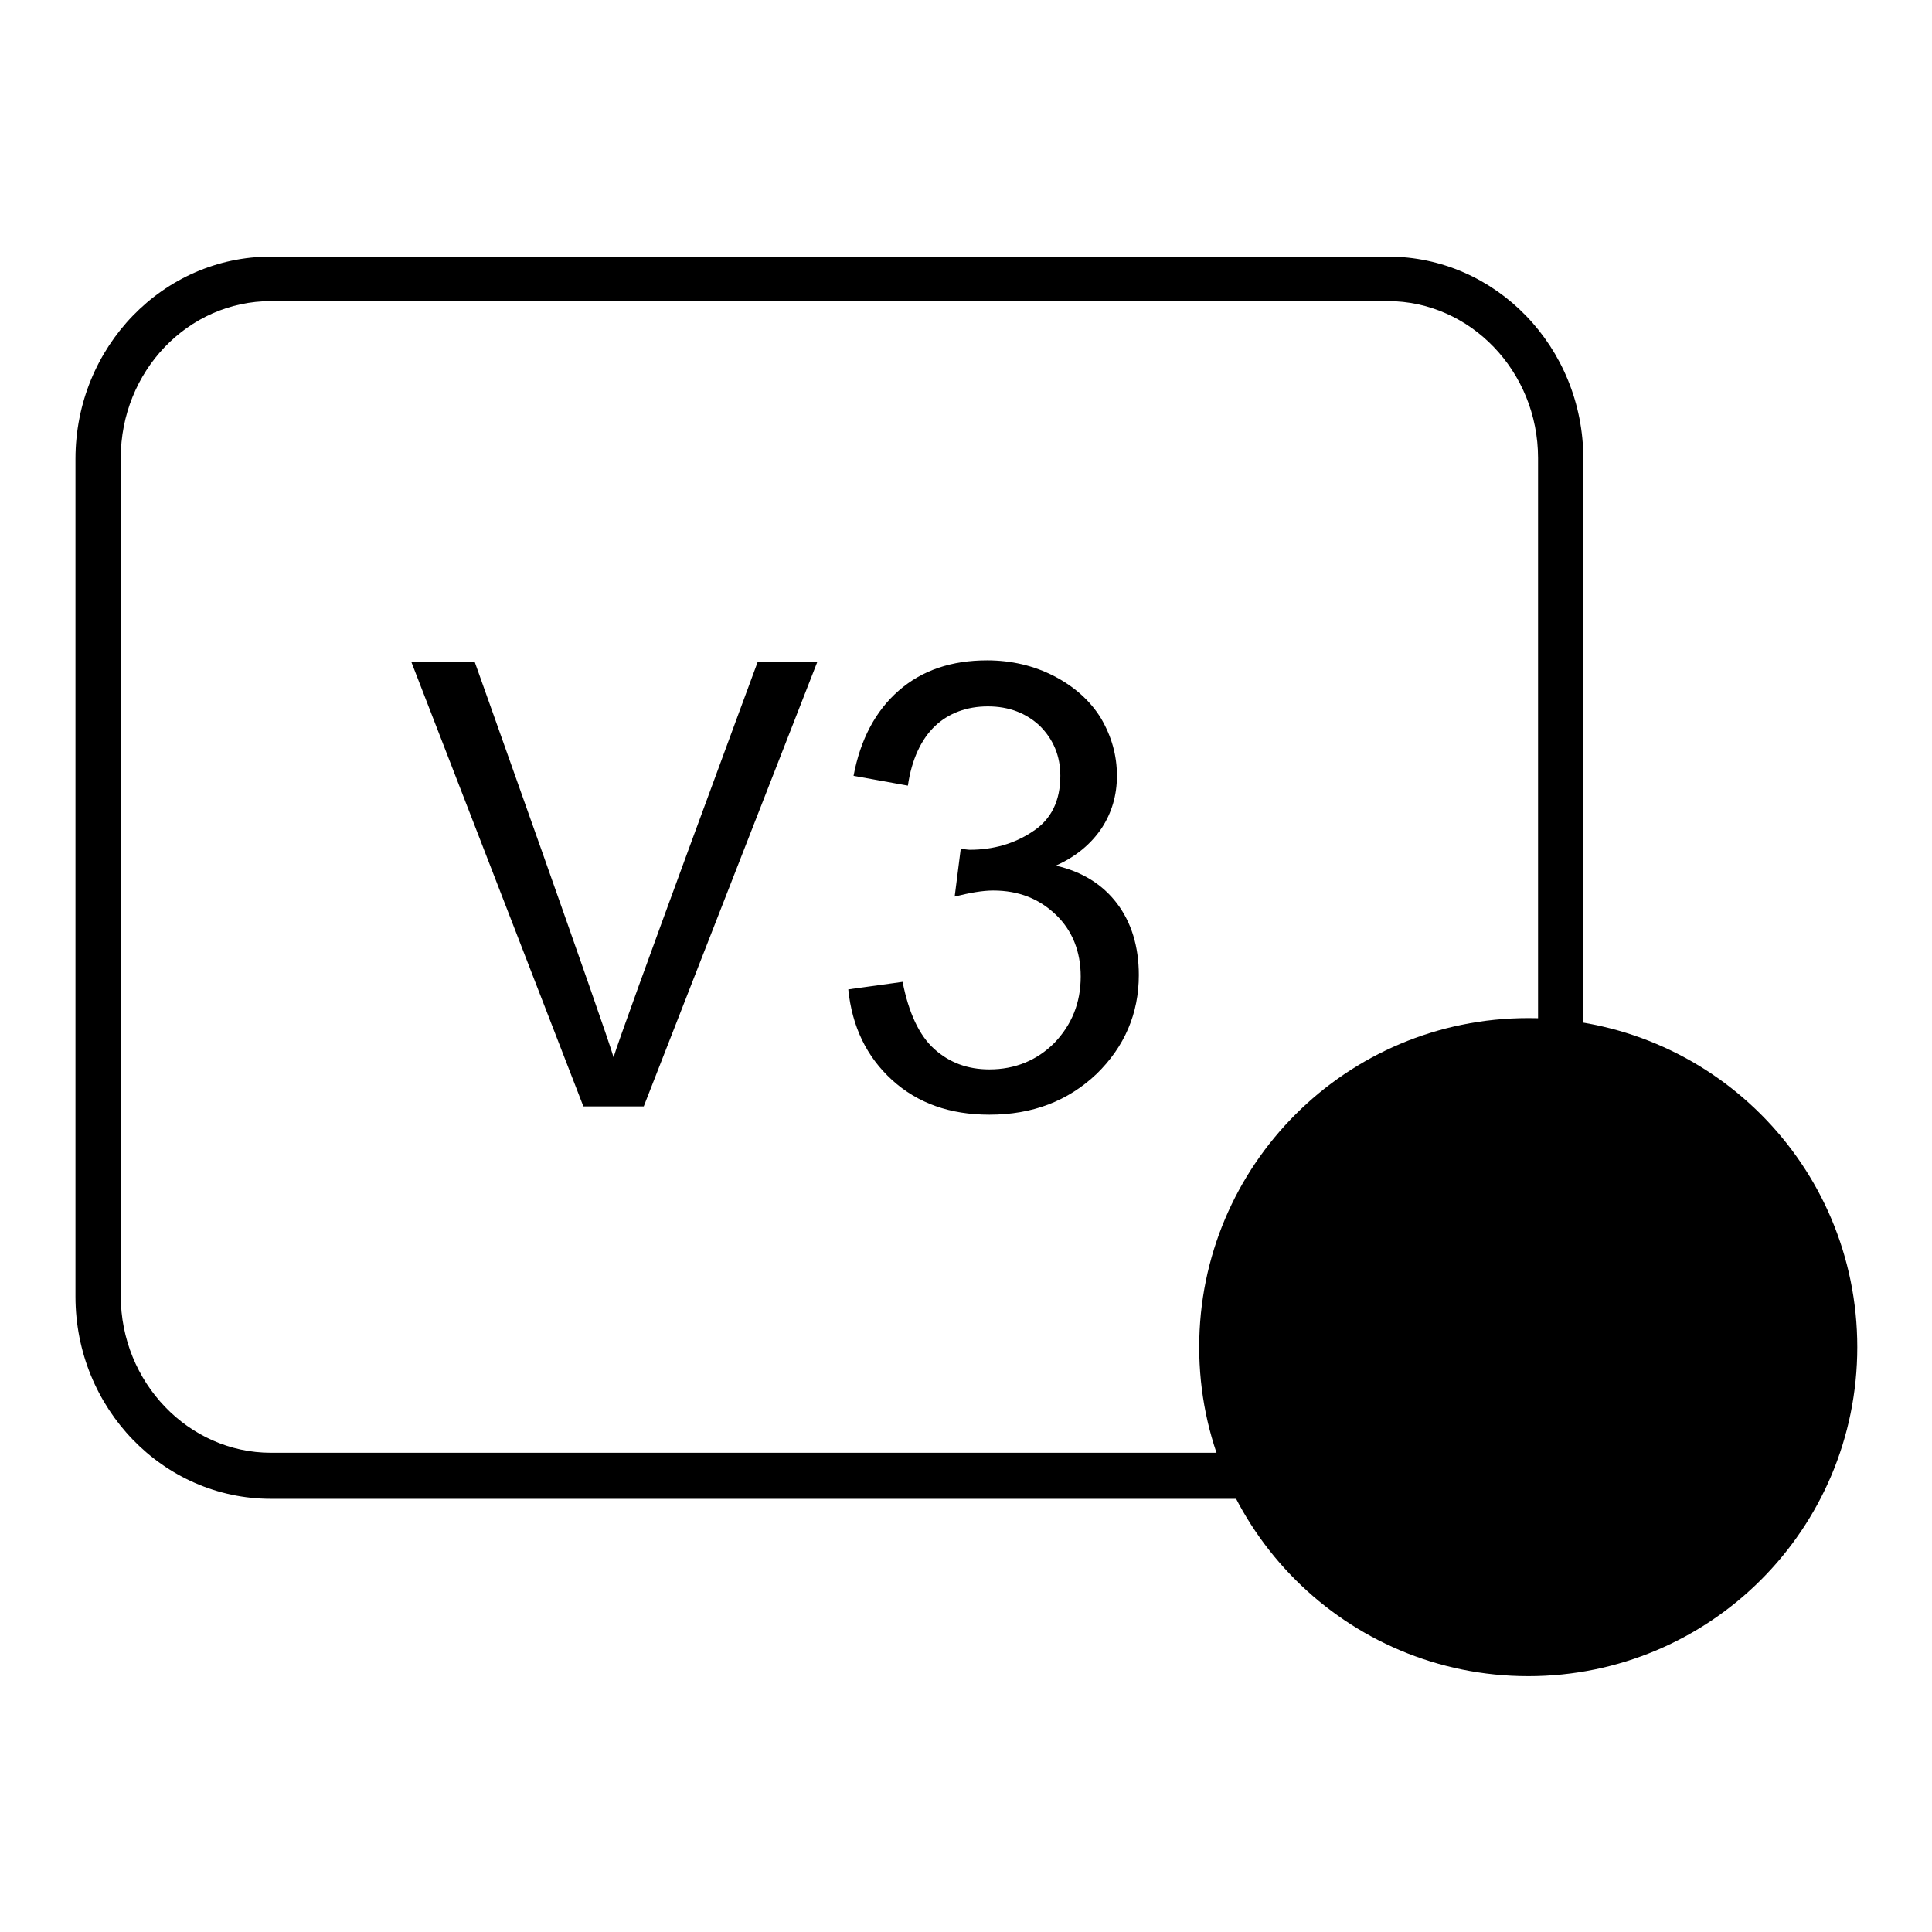
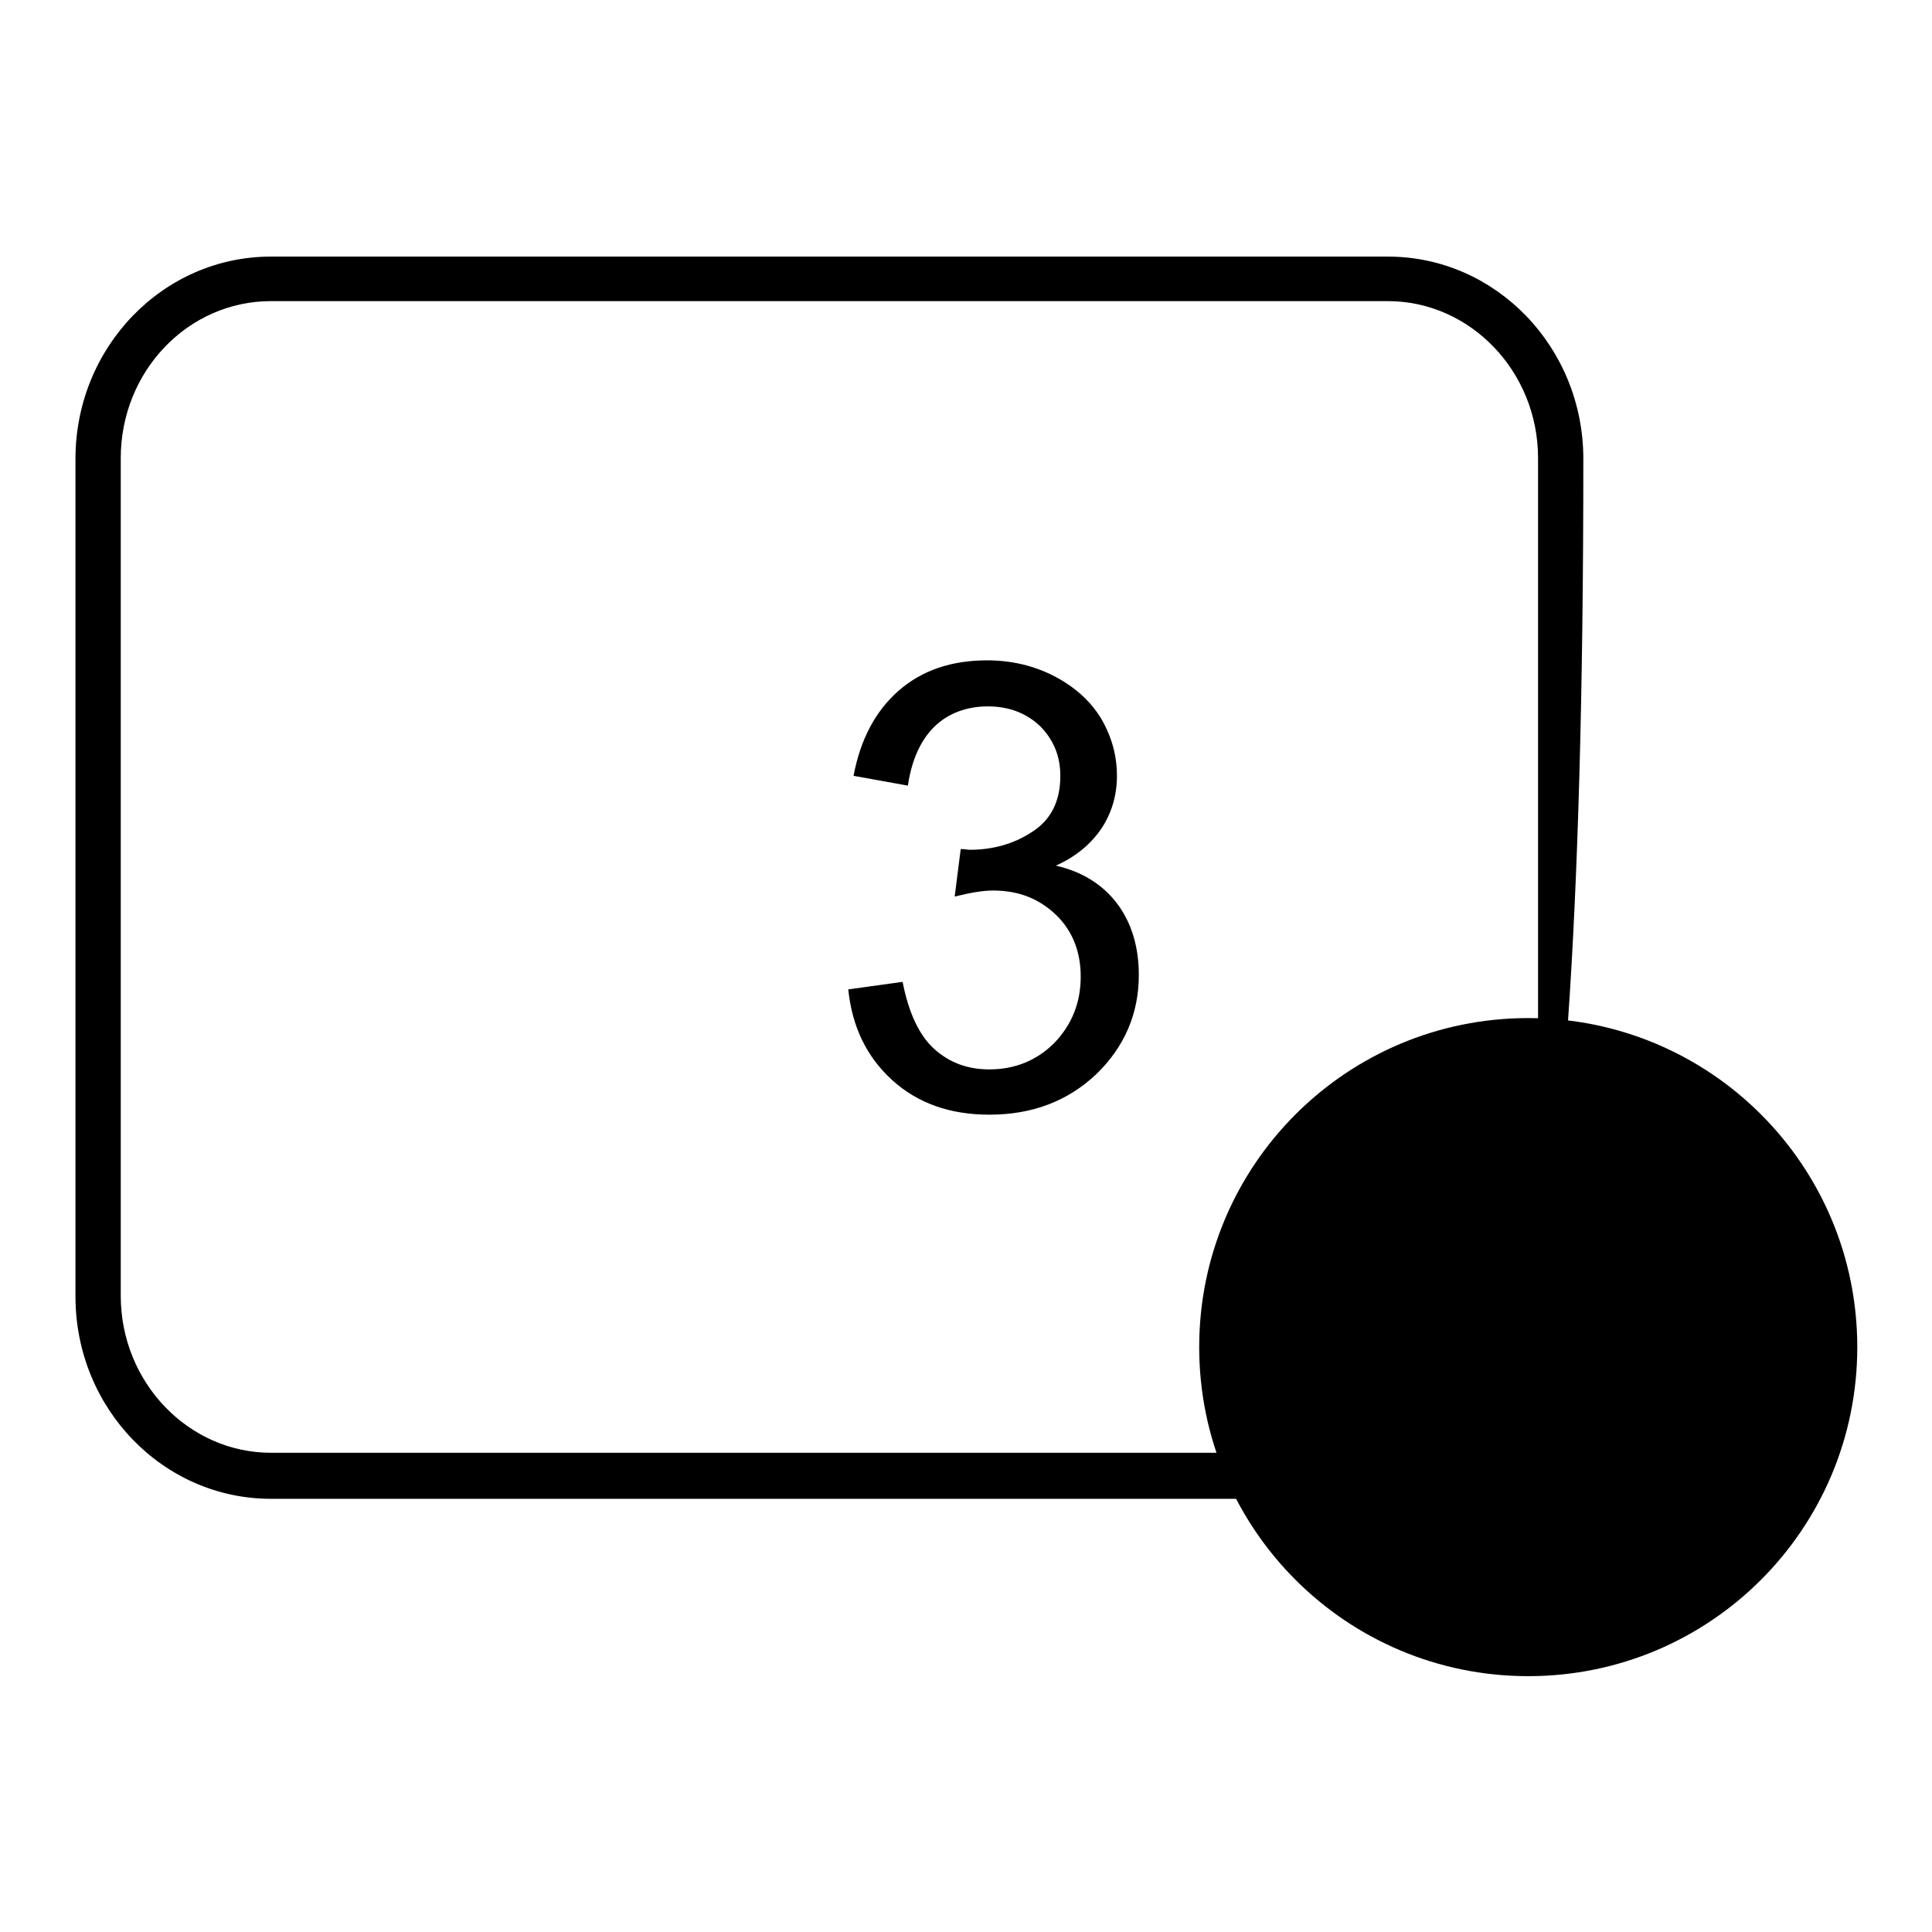
<svg xmlns="http://www.w3.org/2000/svg" version="1.1" x="0px" y="0px" viewBox="0 0 256 256" enable-background="new 0 0 256 256" xml:space="preserve">
  <g>
    <g>
-       <path fill="#000000" d="M183.9,198.6h-148c-14.3,0-25.9-12-25.9-26.8v-111C10,46,21.6,34,35.9,34h148c14.3,0,25.9,12,25.9,26.8v111C209.8,186.5,198.2,198.6,183.9,198.6z M35.9,39.9c-11,0-19.9,9.3-19.9,20.8v111c0,11.5,9,20.8,19.9,20.8h148c11,0,19.9-9.3,19.9-20.8v-111c0-11.5-9-20.8-19.9-20.8L35.9,39.9L35.9,39.9z" />
-       <path fill="#000000" d="M77.3,146.6L54.5,87.7h8.4c0,0,17.6,49.4,18.4,52.4c0.9-3.2,19.1-52.4,19.1-52.4h7.9l-23,58.9H77.3z" />
+       <path fill="#000000" d="M183.9,198.6h-148c-14.3,0-25.9-12-25.9-26.8v-111C10,46,21.6,34,35.9,34h148c14.3,0,25.9,12,25.9,26.8C209.8,186.5,198.2,198.6,183.9,198.6z M35.9,39.9c-11,0-19.9,9.3-19.9,20.8v111c0,11.5,9,20.8,19.9,20.8h148c11,0,19.9-9.3,19.9-20.8v-111c0-11.5-9-20.8-19.9-20.8L35.9,39.9L35.9,39.9z" />
      <path fill="#000000" d="M112.4,131.1l7.2-1c0.8,4.1,2.2,7.1,4.2,8.9c2,1.8,4.4,2.7,7.3,2.7c3.4,0,6.3-1.2,8.6-3.5c2.3-2.4,3.5-5.3,3.5-8.8c0-3.3-1.1-6.1-3.3-8.2s-4.9-3.2-8.3-3.2c-1.4,0-3.1,0.3-5.1,0.8l0.8-6.3c0.5,0,0.9,0.1,1.2,0.1c3.1,0,5.9-0.8,8.3-2.4c2.5-1.6,3.7-4.1,3.7-7.4c0-2.6-0.9-4.8-2.7-6.6c-1.8-1.7-4.1-2.6-6.9-2.6c-2.8,0-5.2,0.9-7,2.6s-3.1,4.4-3.6,7.9l-7.2-1.3c0.9-4.8,2.9-8.6,6-11.3s7-4,11.7-4c3.2,0,6.2,0.7,8.9,2.1c2.7,1.4,4.8,3.3,6.2,5.6c1.4,2.4,2.1,4.9,2.1,7.6c0,2.6-0.7,4.9-2,6.9c-1.4,2.1-3.4,3.8-6.1,5c3.5,0.8,6.2,2.5,8.1,5c1.9,2.5,2.9,5.7,2.9,9.5c0,5.1-1.9,9.5-5.6,13.1c-3.8,3.6-8.5,5.4-14.2,5.4c-5.2,0-9.5-1.5-12.9-4.6C114.8,140,112.9,136,112.4,131.1z" />
      <path fill="#000000" d="M158.9,178.5c0,24.1,19.5,43.6,43.6,43.6c24.1,0,43.6-19.5,43.6-43.6c0-24.1-19.5-43.6-43.6-43.6C178.4,134.9,158.9,154.4,158.9,178.5z" />
-       <path fill="#000000" d="M198,201.9v-20.8h-20.6v-8.7H198v-20.6h8.8v20.6h20.6v8.7h-20.6v20.8H198z" />
    </g>
  </g>
</svg>